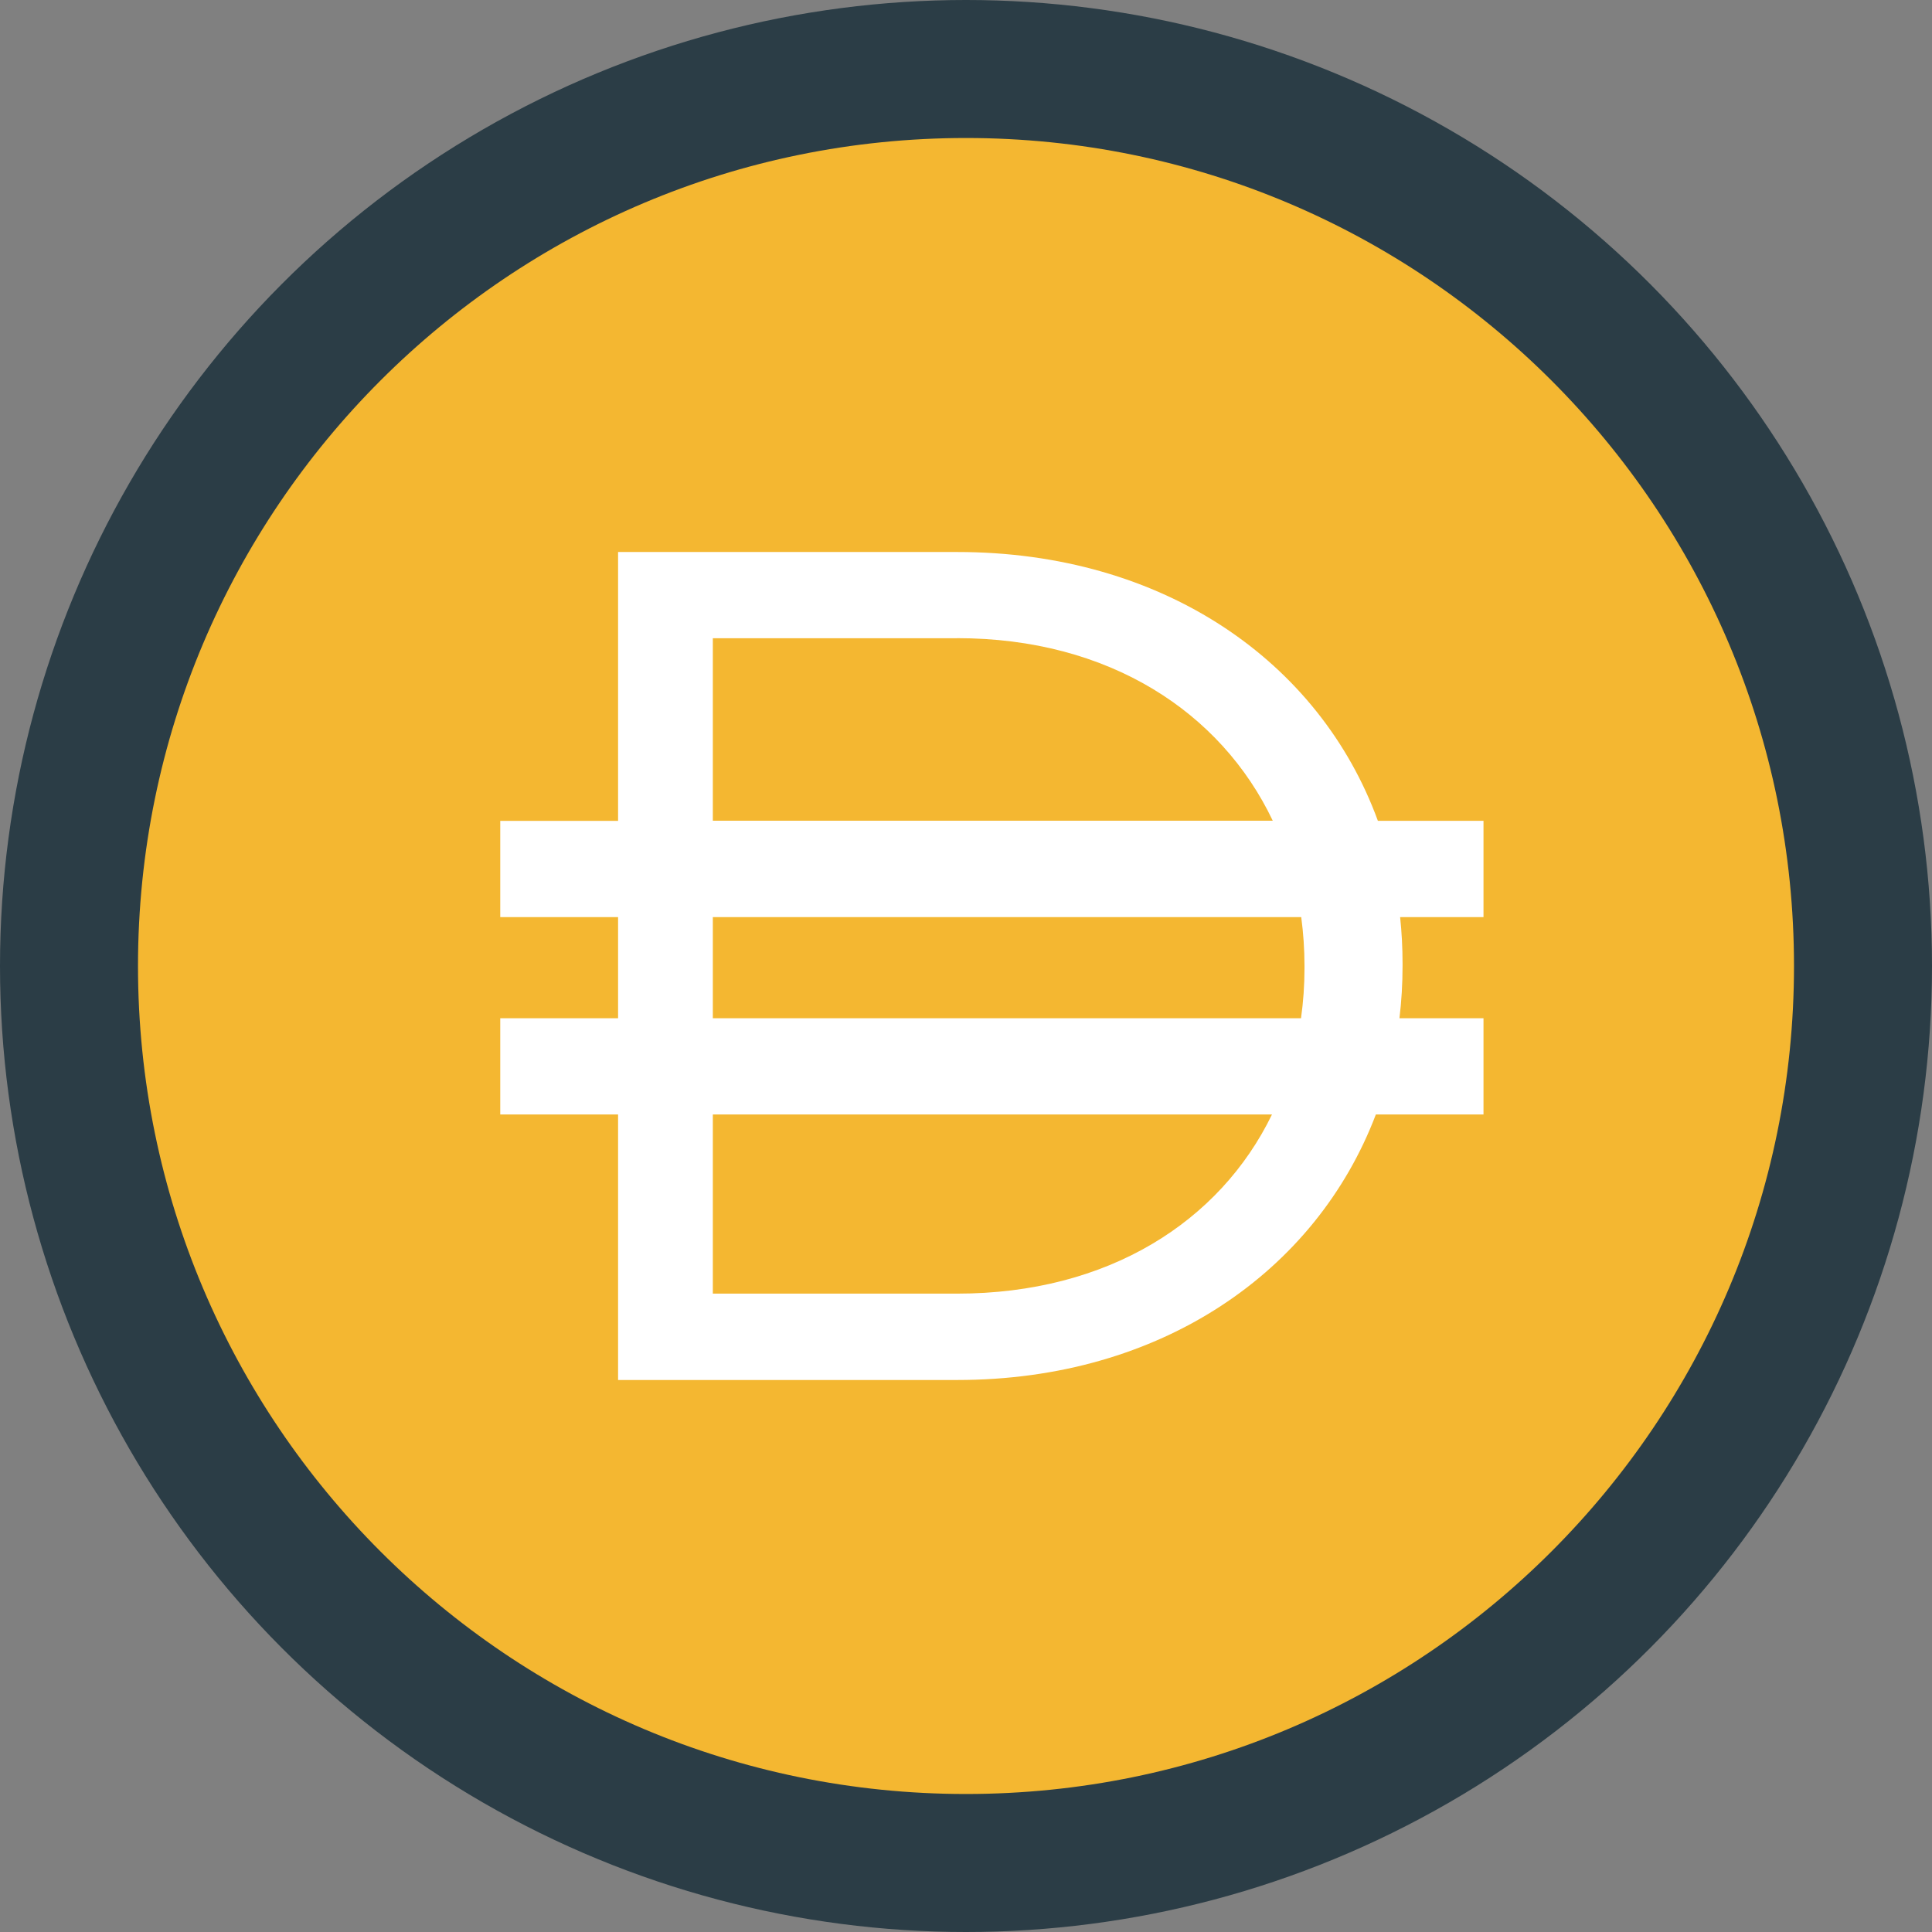
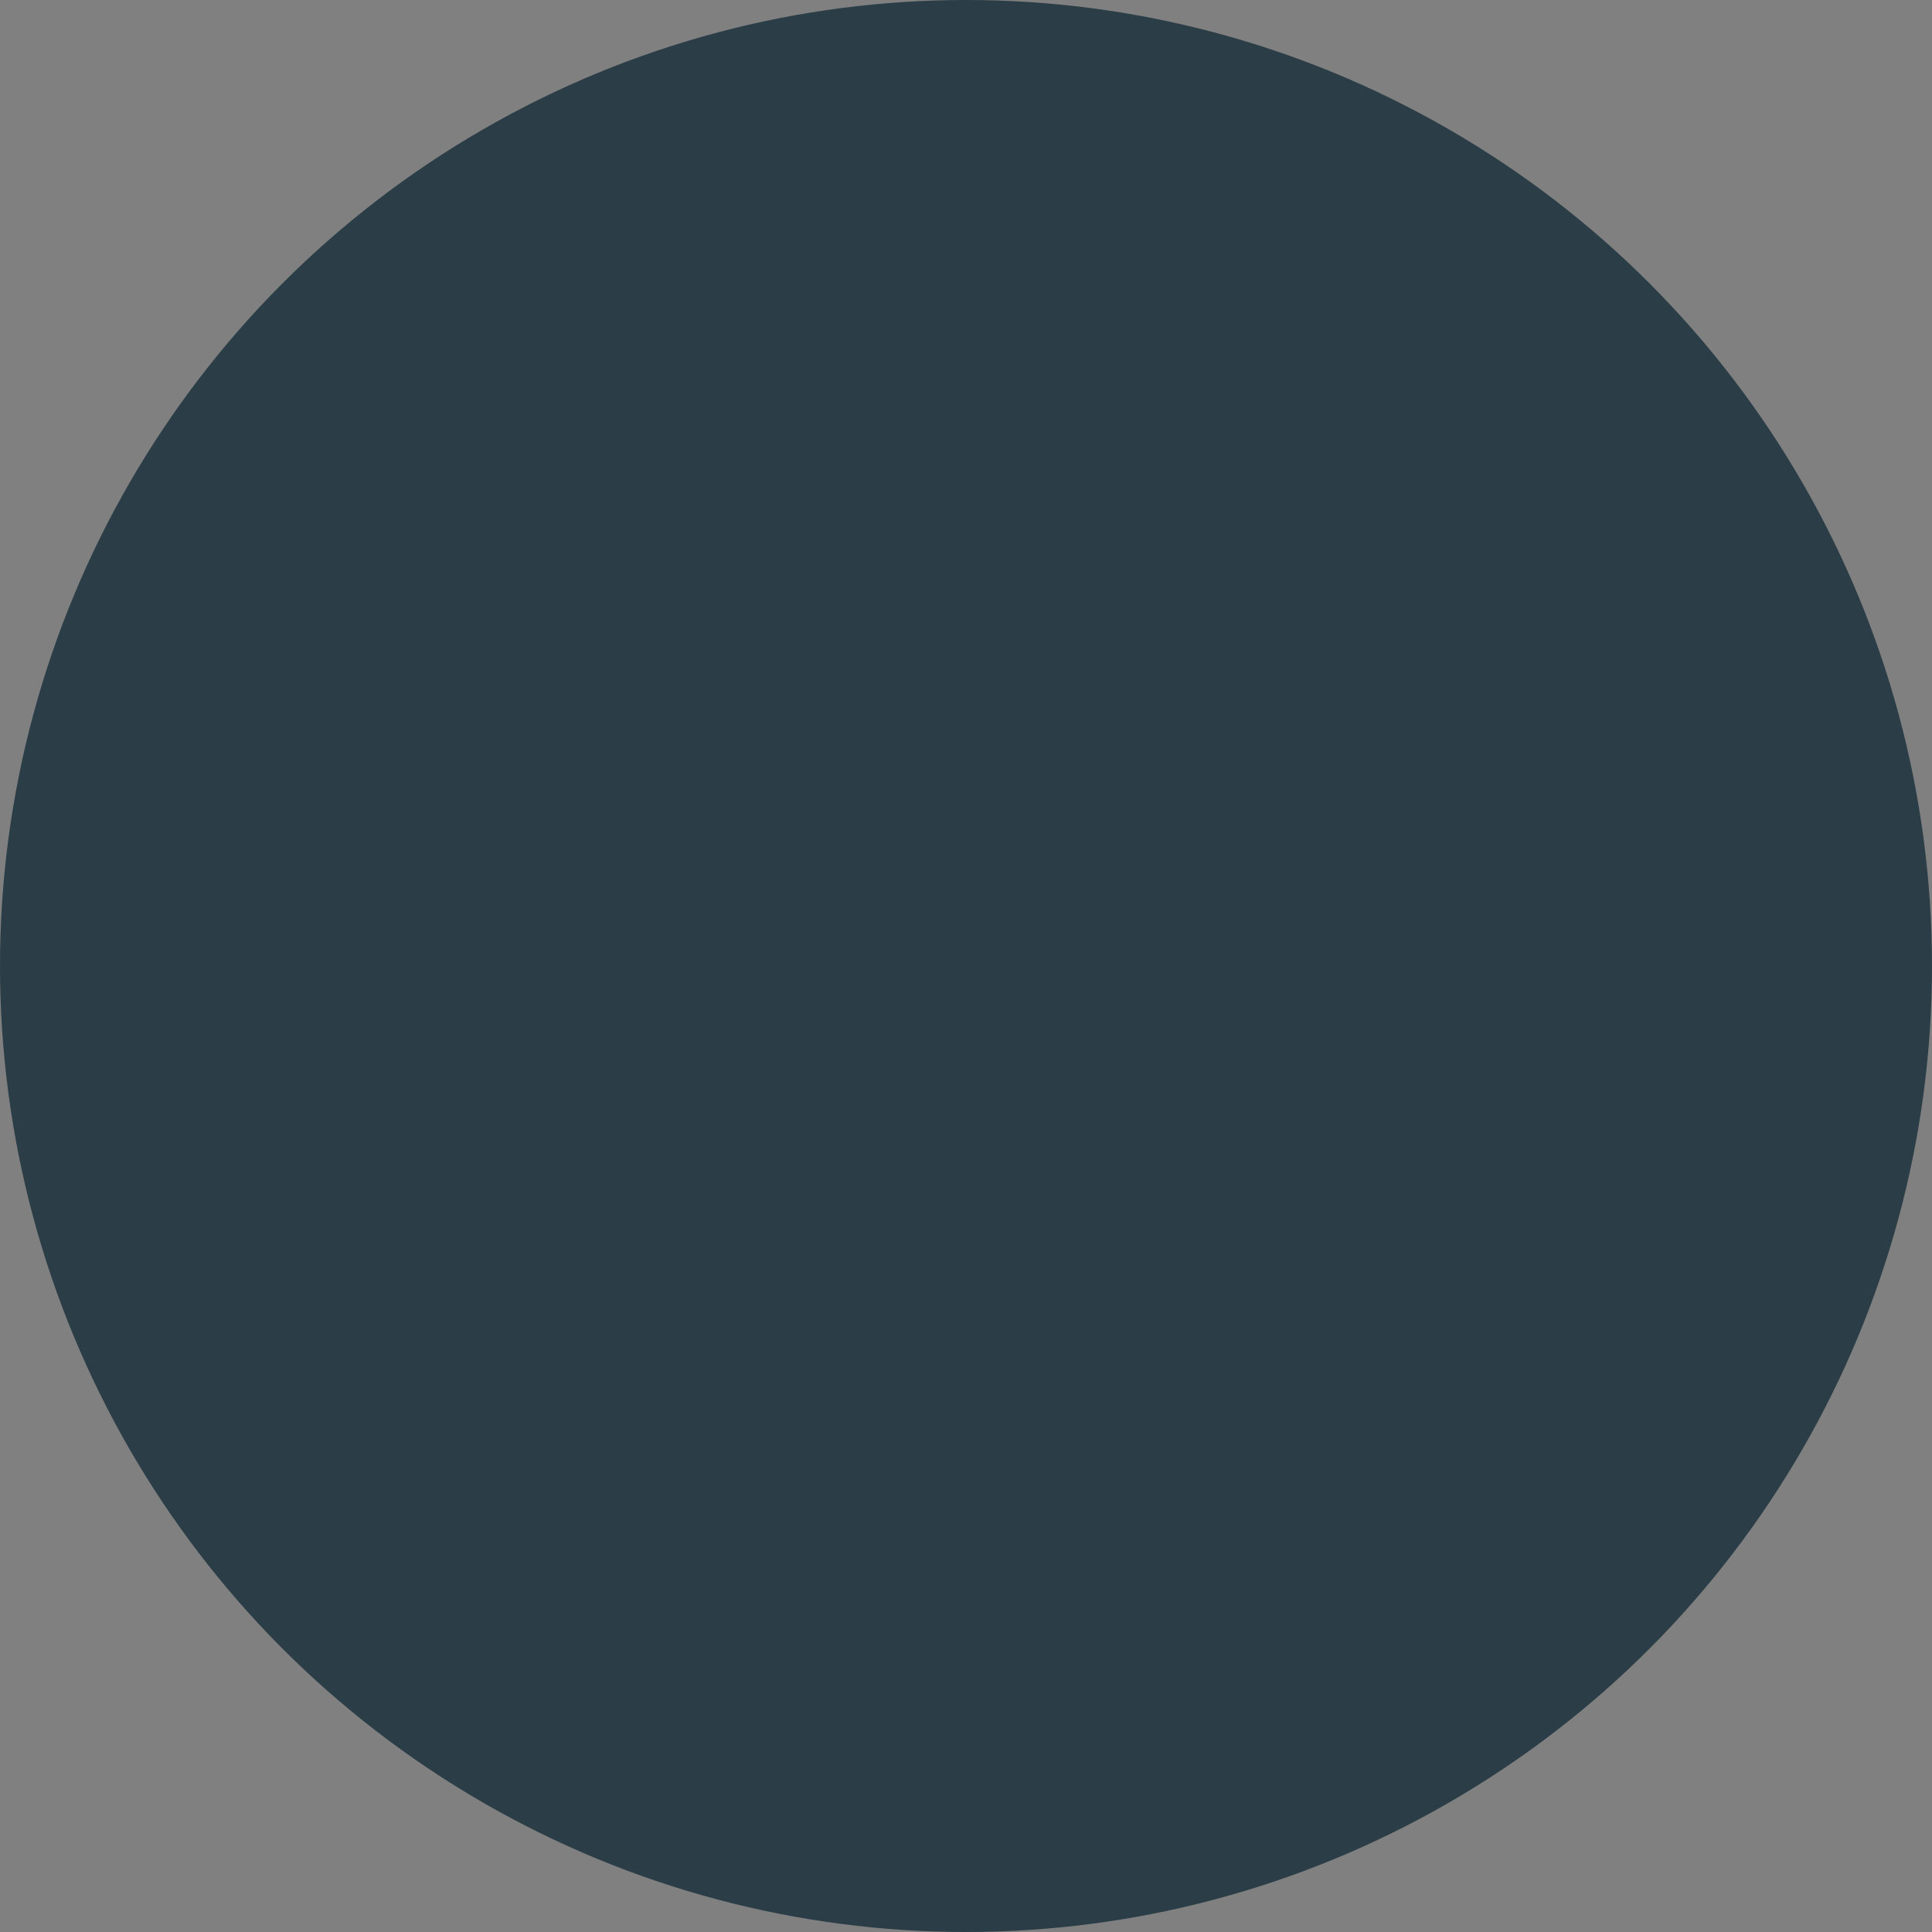
<svg xmlns="http://www.w3.org/2000/svg" width="256" height="256" viewBox="0 0 256 256" fill="none">
  <rect x="0" y="0" width="256" height="256" fill="#808080" stroke="none" />
  <circle cx="128" cy="128" r="128" fill="#2B3D46" />
  <g clip-path="url(#clip0_2879_79486)">
    <path d="M127.999 237.714C188.593 237.714 237.714 188.594 237.714 128C237.714 67.407 188.593 18.286 127.999 18.286C67.406 18.286 18.285 67.407 18.285 128C18.285 188.594 67.406 237.714 127.999 237.714Z" fill="#F4B731" />
-     <path fill-rule="evenodd" clip-rule="evenodd" d="M81.899 73.143H126.827C154.153 73.143 174.868 87.653 182.575 108.759H196.571V121.52H185.524C185.737 123.536 185.846 125.593 185.846 127.678V127.993C185.846 130.338 185.709 132.656 185.435 134.919H196.571V147.673H182.308C174.402 168.492 153.851 182.857 126.834 182.857H81.899V147.673H66.285V134.919H81.899V121.52H66.285V108.766H81.899V73.143V73.143ZM94.454 147.673V171.413H126.82C146.802 171.413 161.641 161.902 168.546 147.673H94.454V147.673ZM172.393 134.919H94.454V121.52H172.42C172.701 123.625 172.852 125.785 172.852 127.993V128.302C172.852 130.558 172.694 132.759 172.393 134.912V134.919ZM126.834 84.56C146.898 84.56 161.785 94.325 168.649 108.752H94.454V84.567H126.82L126.834 84.56Z" fill="white" />
  </g>
  <defs>
    <clipPath id="clip0_2879_79486">
-       <rect width="219.429" height="219.429" fill="white" transform="translate(18.285 18.286)" />
-     </clipPath>
+       </clipPath>
  </defs>
</svg>